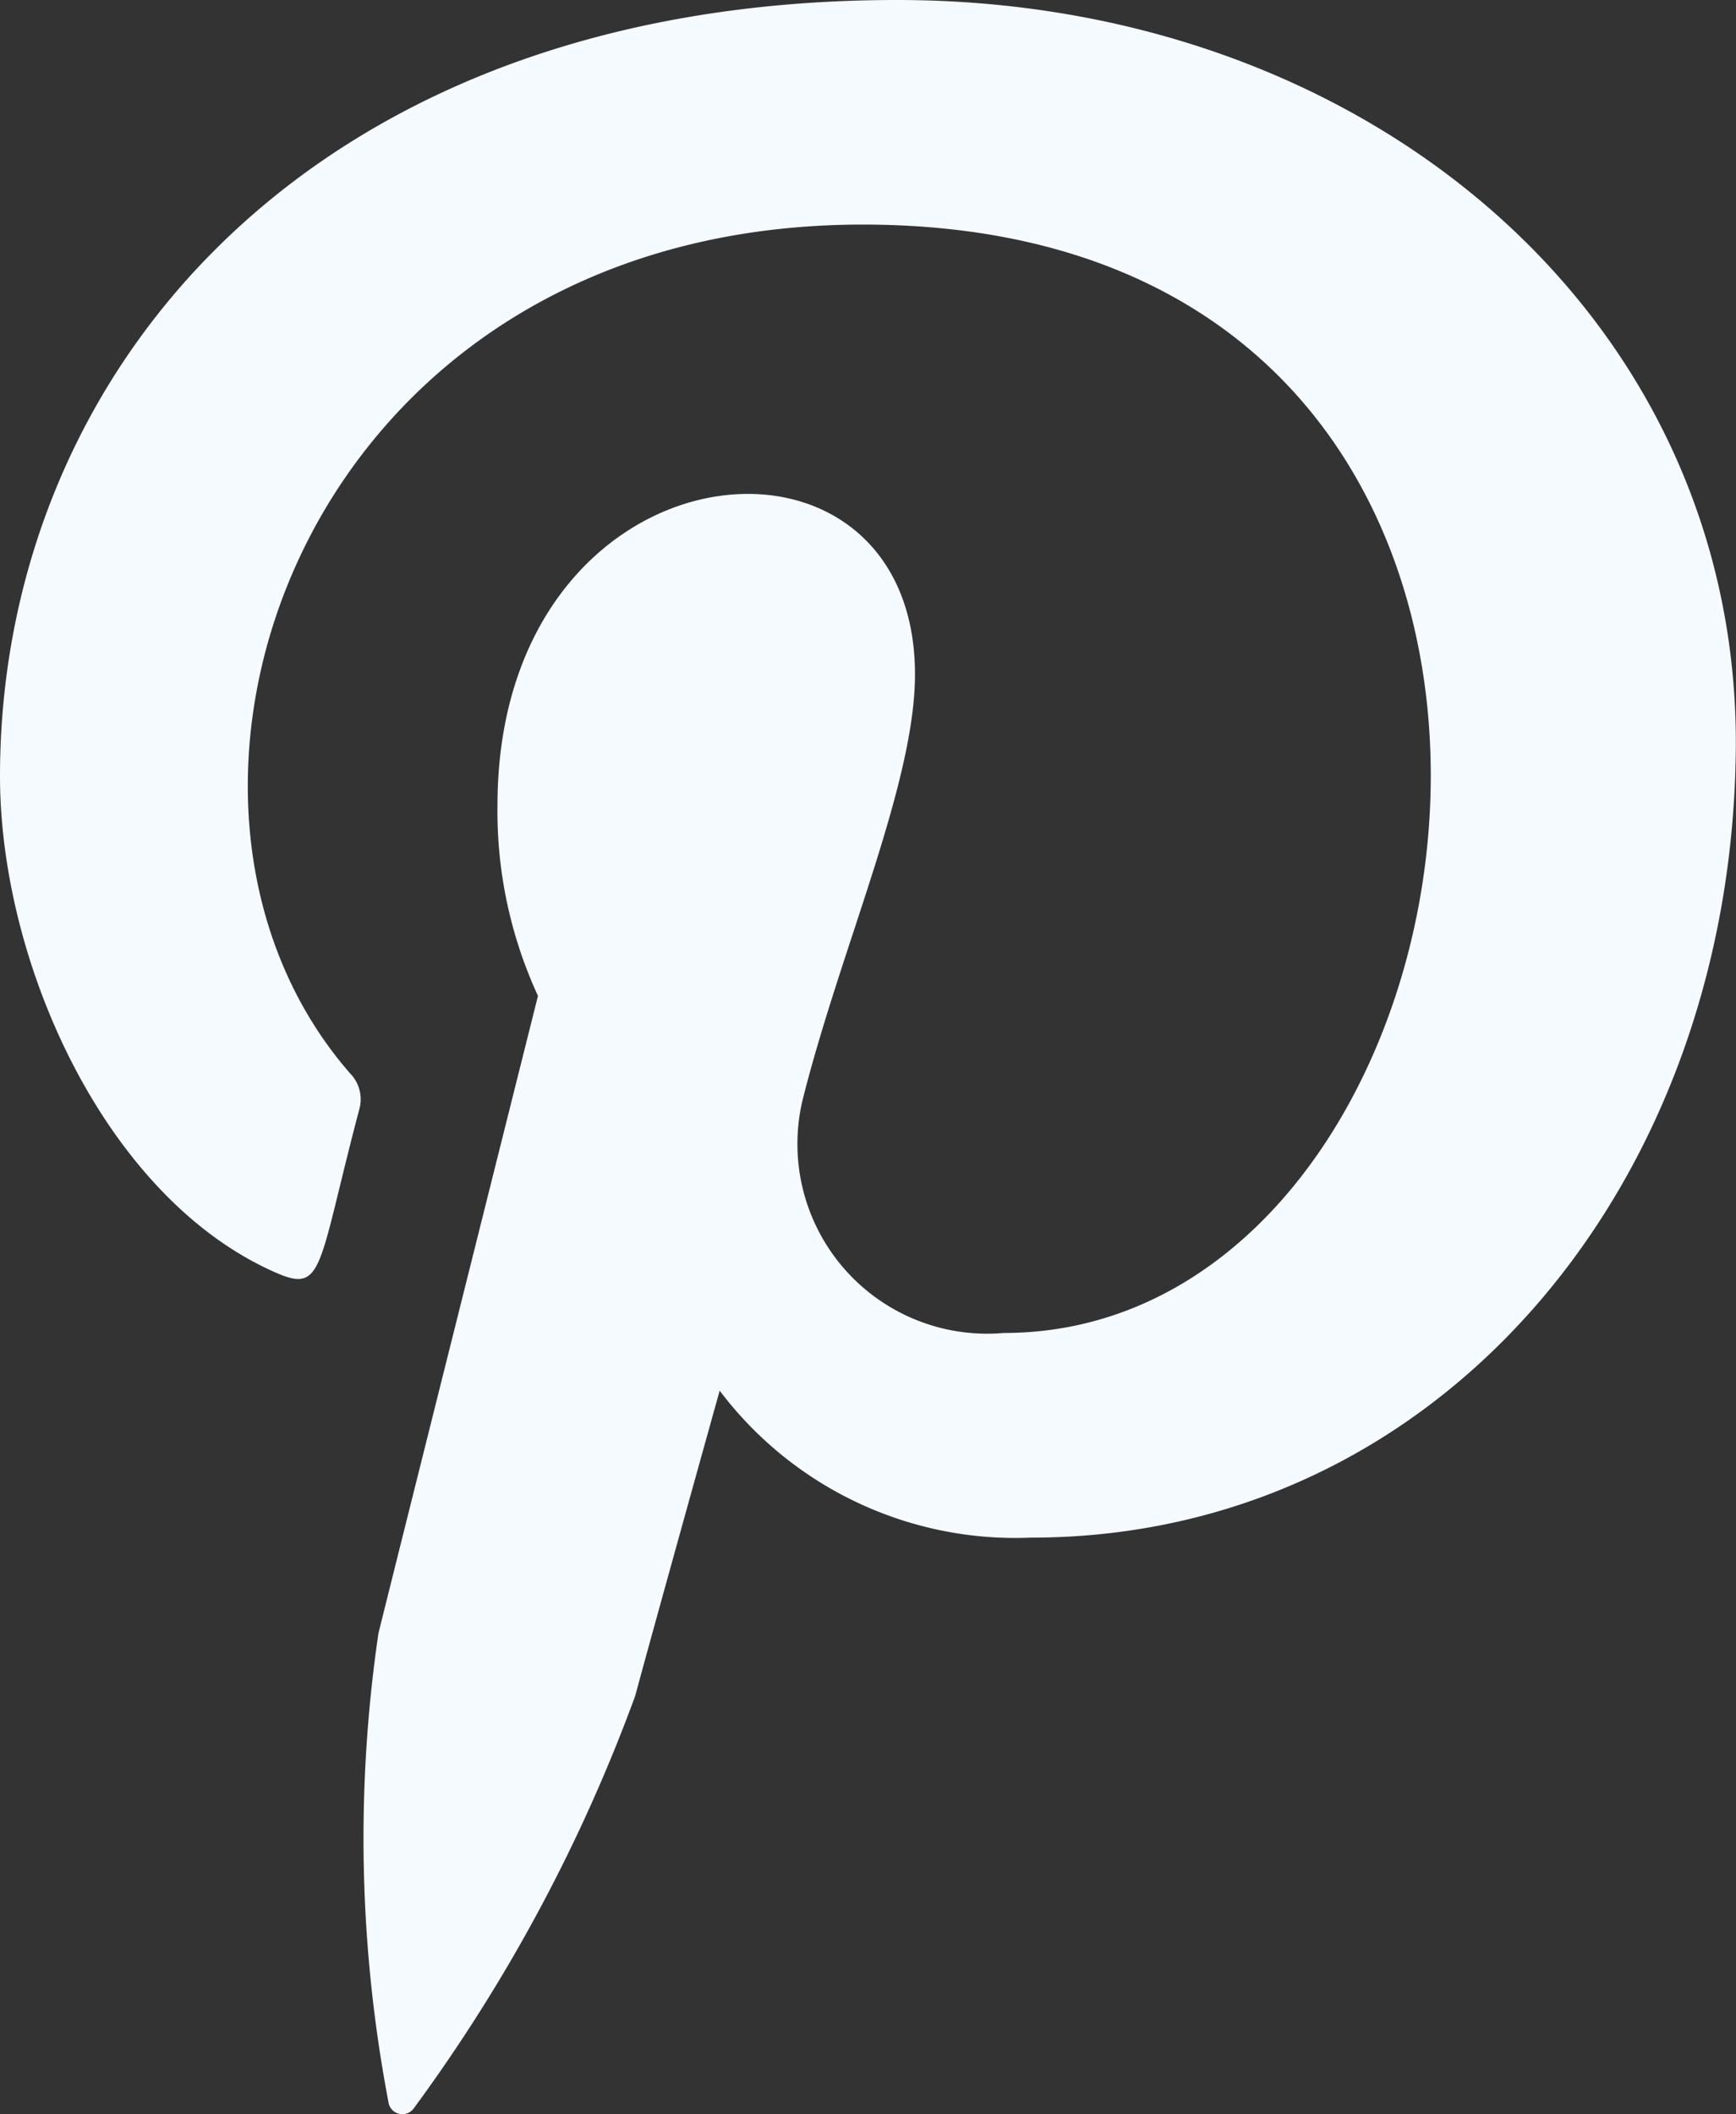
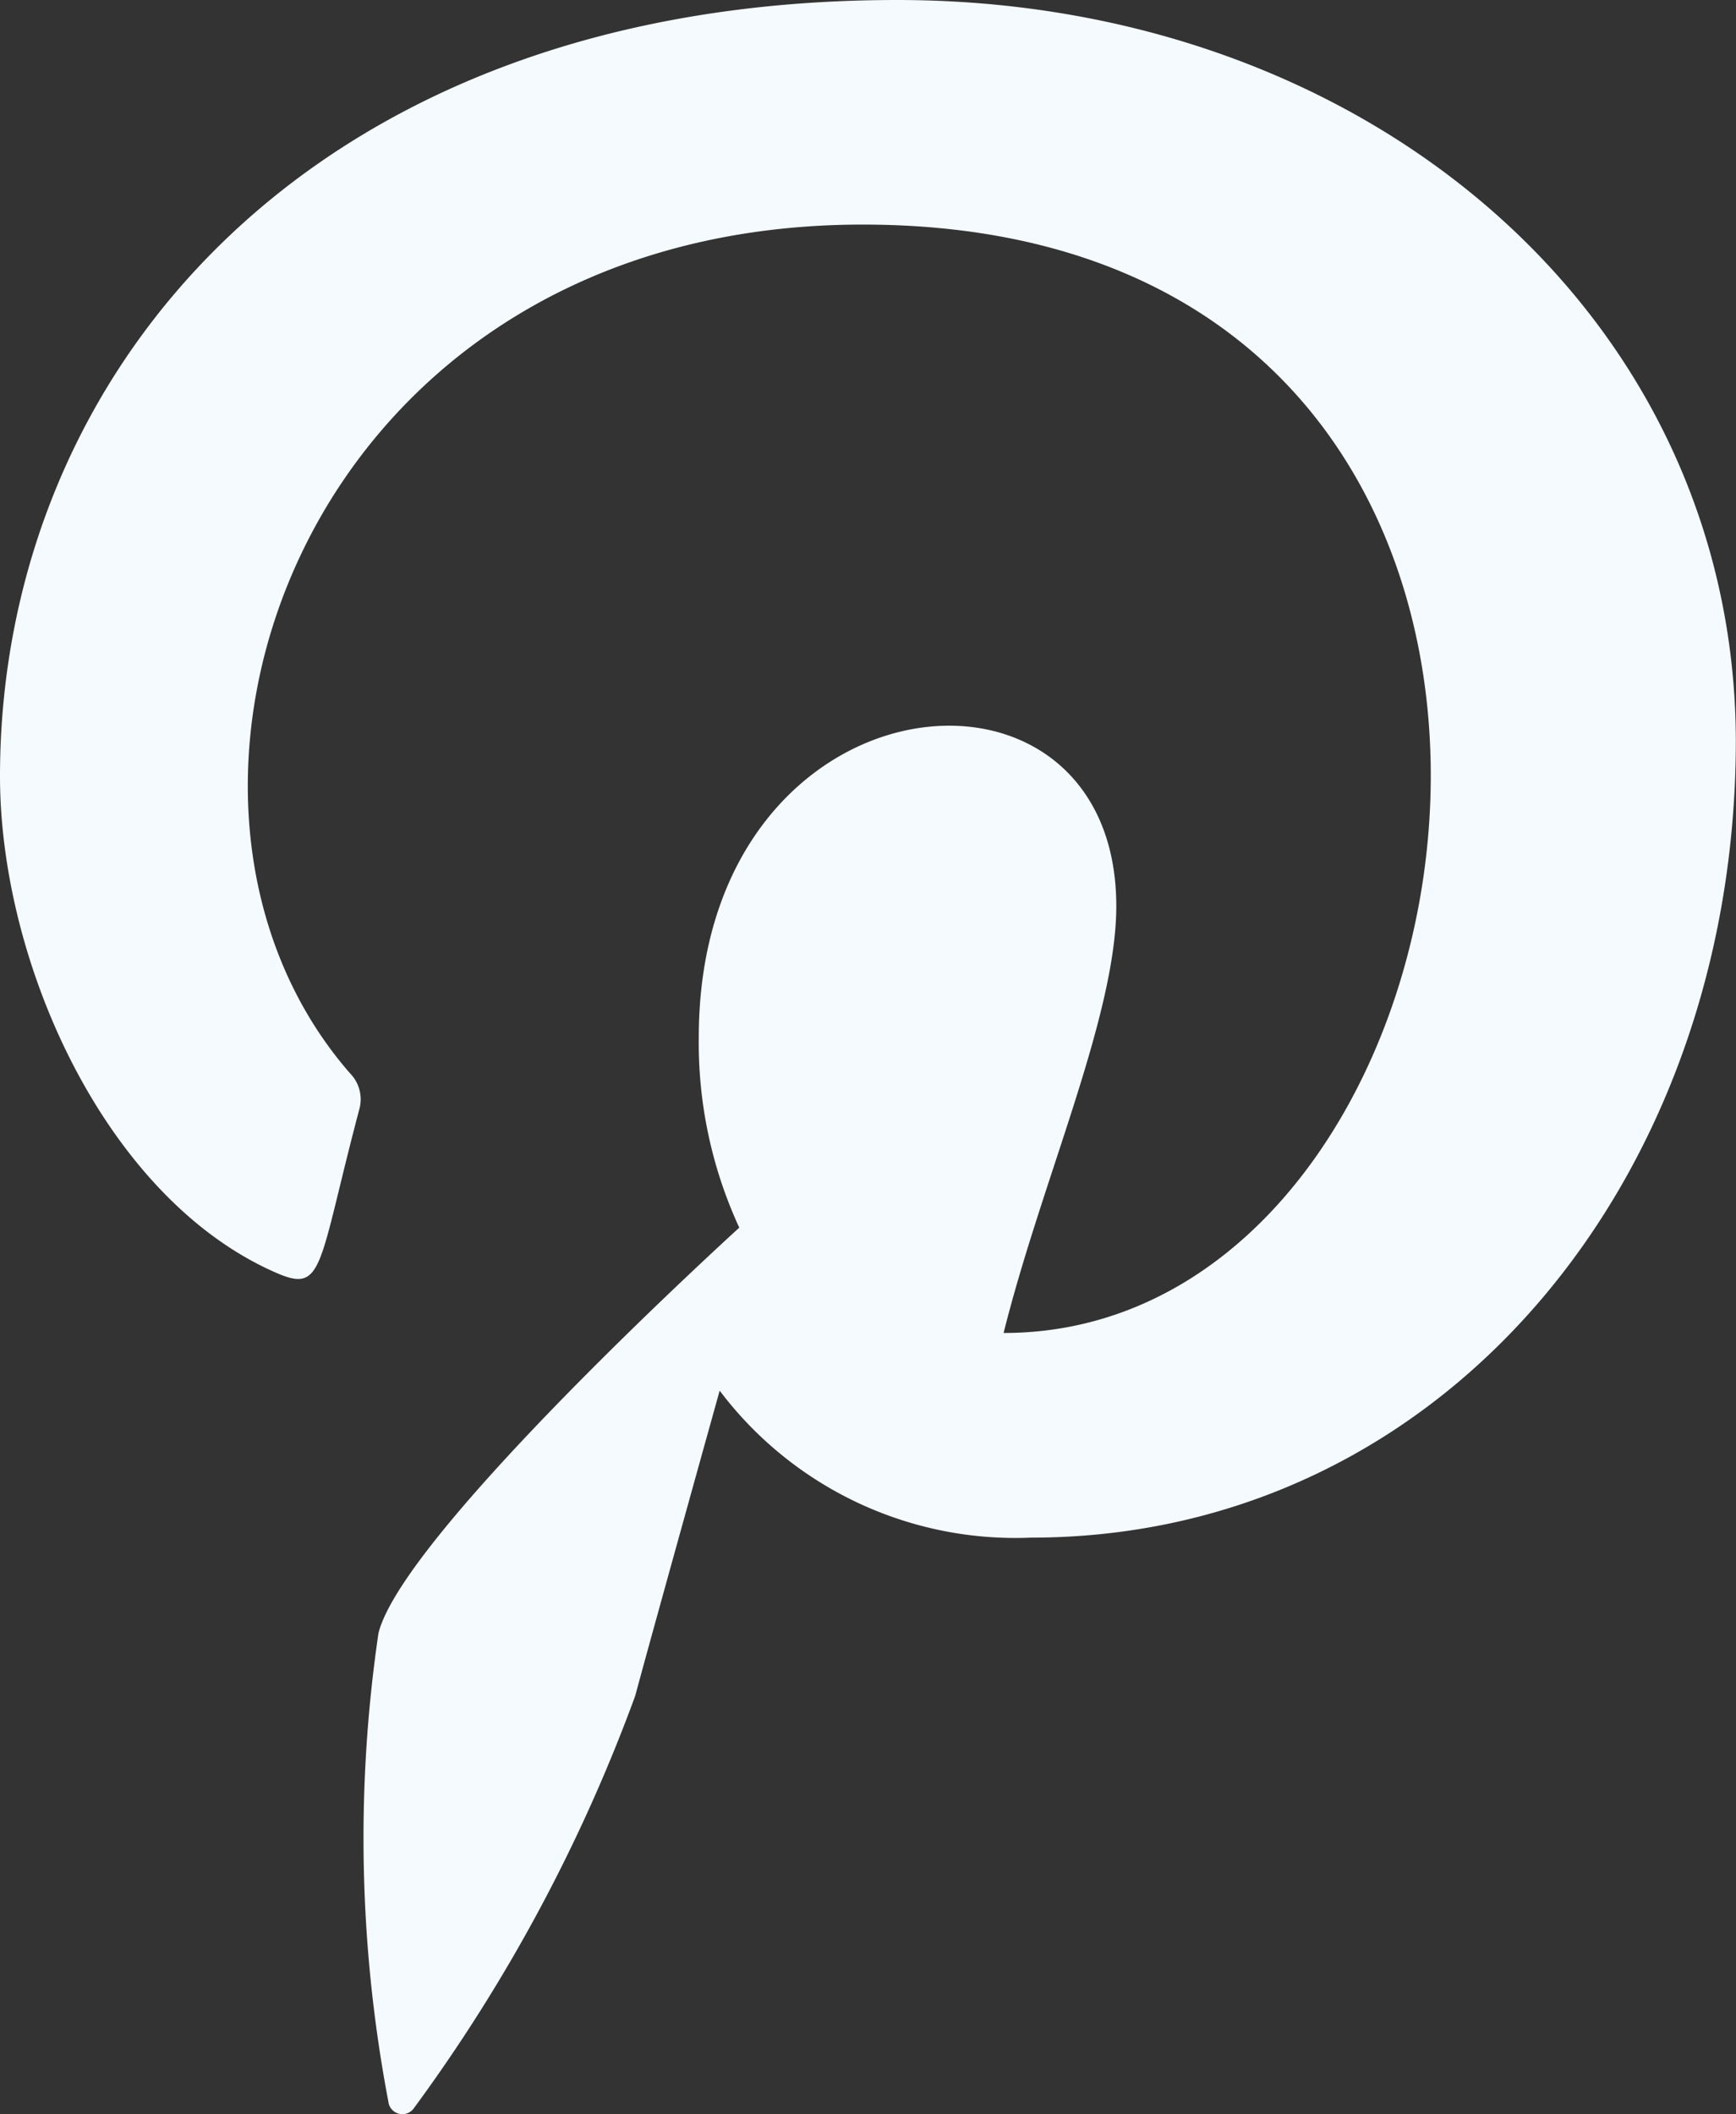
<svg xmlns="http://www.w3.org/2000/svg" width="21.43" height="26.095" viewBox="0 0 21.43 26.095">
  <rect x="0" y="0" width="21.43" height="26.095" fill="#333333" stroke="none" />
-   <path id="pinterest" d="M13.324,0C6.093,0,2.25,4.584,2.25,9.581c0,2.317,1.309,5.208,3.4,6.125.6.266.519-.059,1.033-2.005a.458.458,0,0,0-.112-.453C3.58,9.82,5.991,2.772,12.9,2.772c9.993,0,8.126,13.681,1.739,13.681a2.342,2.342,0,0,1-2.485-2.861c.47-1.884,1.391-3.91,1.391-5.268,0-3.423-5.154-2.915-5.154,1.62a5.439,5.439,0,0,0,.5,2.348S7.23,18.919,6.922,20.158a17.405,17.405,0,0,0,.122,5.782.174.174,0,0,0,.317.079,20.438,20.438,0,0,0,2.73-5.086c.2-.745,1.043-3.768,1.043-3.768a4.573,4.573,0,0,0,3.844,1.814c5.051,0,8.7-4.393,8.7-9.843C23.662,3.91,19.142,0,13.324,0Z" transform="translate(-2.25)" fill="#f4fafd" />
+   <path id="pinterest" d="M13.324,0C6.093,0,2.25,4.584,2.25,9.581c0,2.317,1.309,5.208,3.4,6.125.6.266.519-.059,1.033-2.005a.458.458,0,0,0-.112-.453C3.58,9.82,5.991,2.772,12.9,2.772c9.993,0,8.126,13.681,1.739,13.681c.47-1.884,1.391-3.91,1.391-5.268,0-3.423-5.154-2.915-5.154,1.62a5.439,5.439,0,0,0,.5,2.348S7.23,18.919,6.922,20.158a17.405,17.405,0,0,0,.122,5.782.174.174,0,0,0,.317.079,20.438,20.438,0,0,0,2.73-5.086c.2-.745,1.043-3.768,1.043-3.768a4.573,4.573,0,0,0,3.844,1.814c5.051,0,8.7-4.393,8.7-9.843C23.662,3.91,19.142,0,13.324,0Z" transform="translate(-2.25)" fill="#f4fafd" />
</svg>